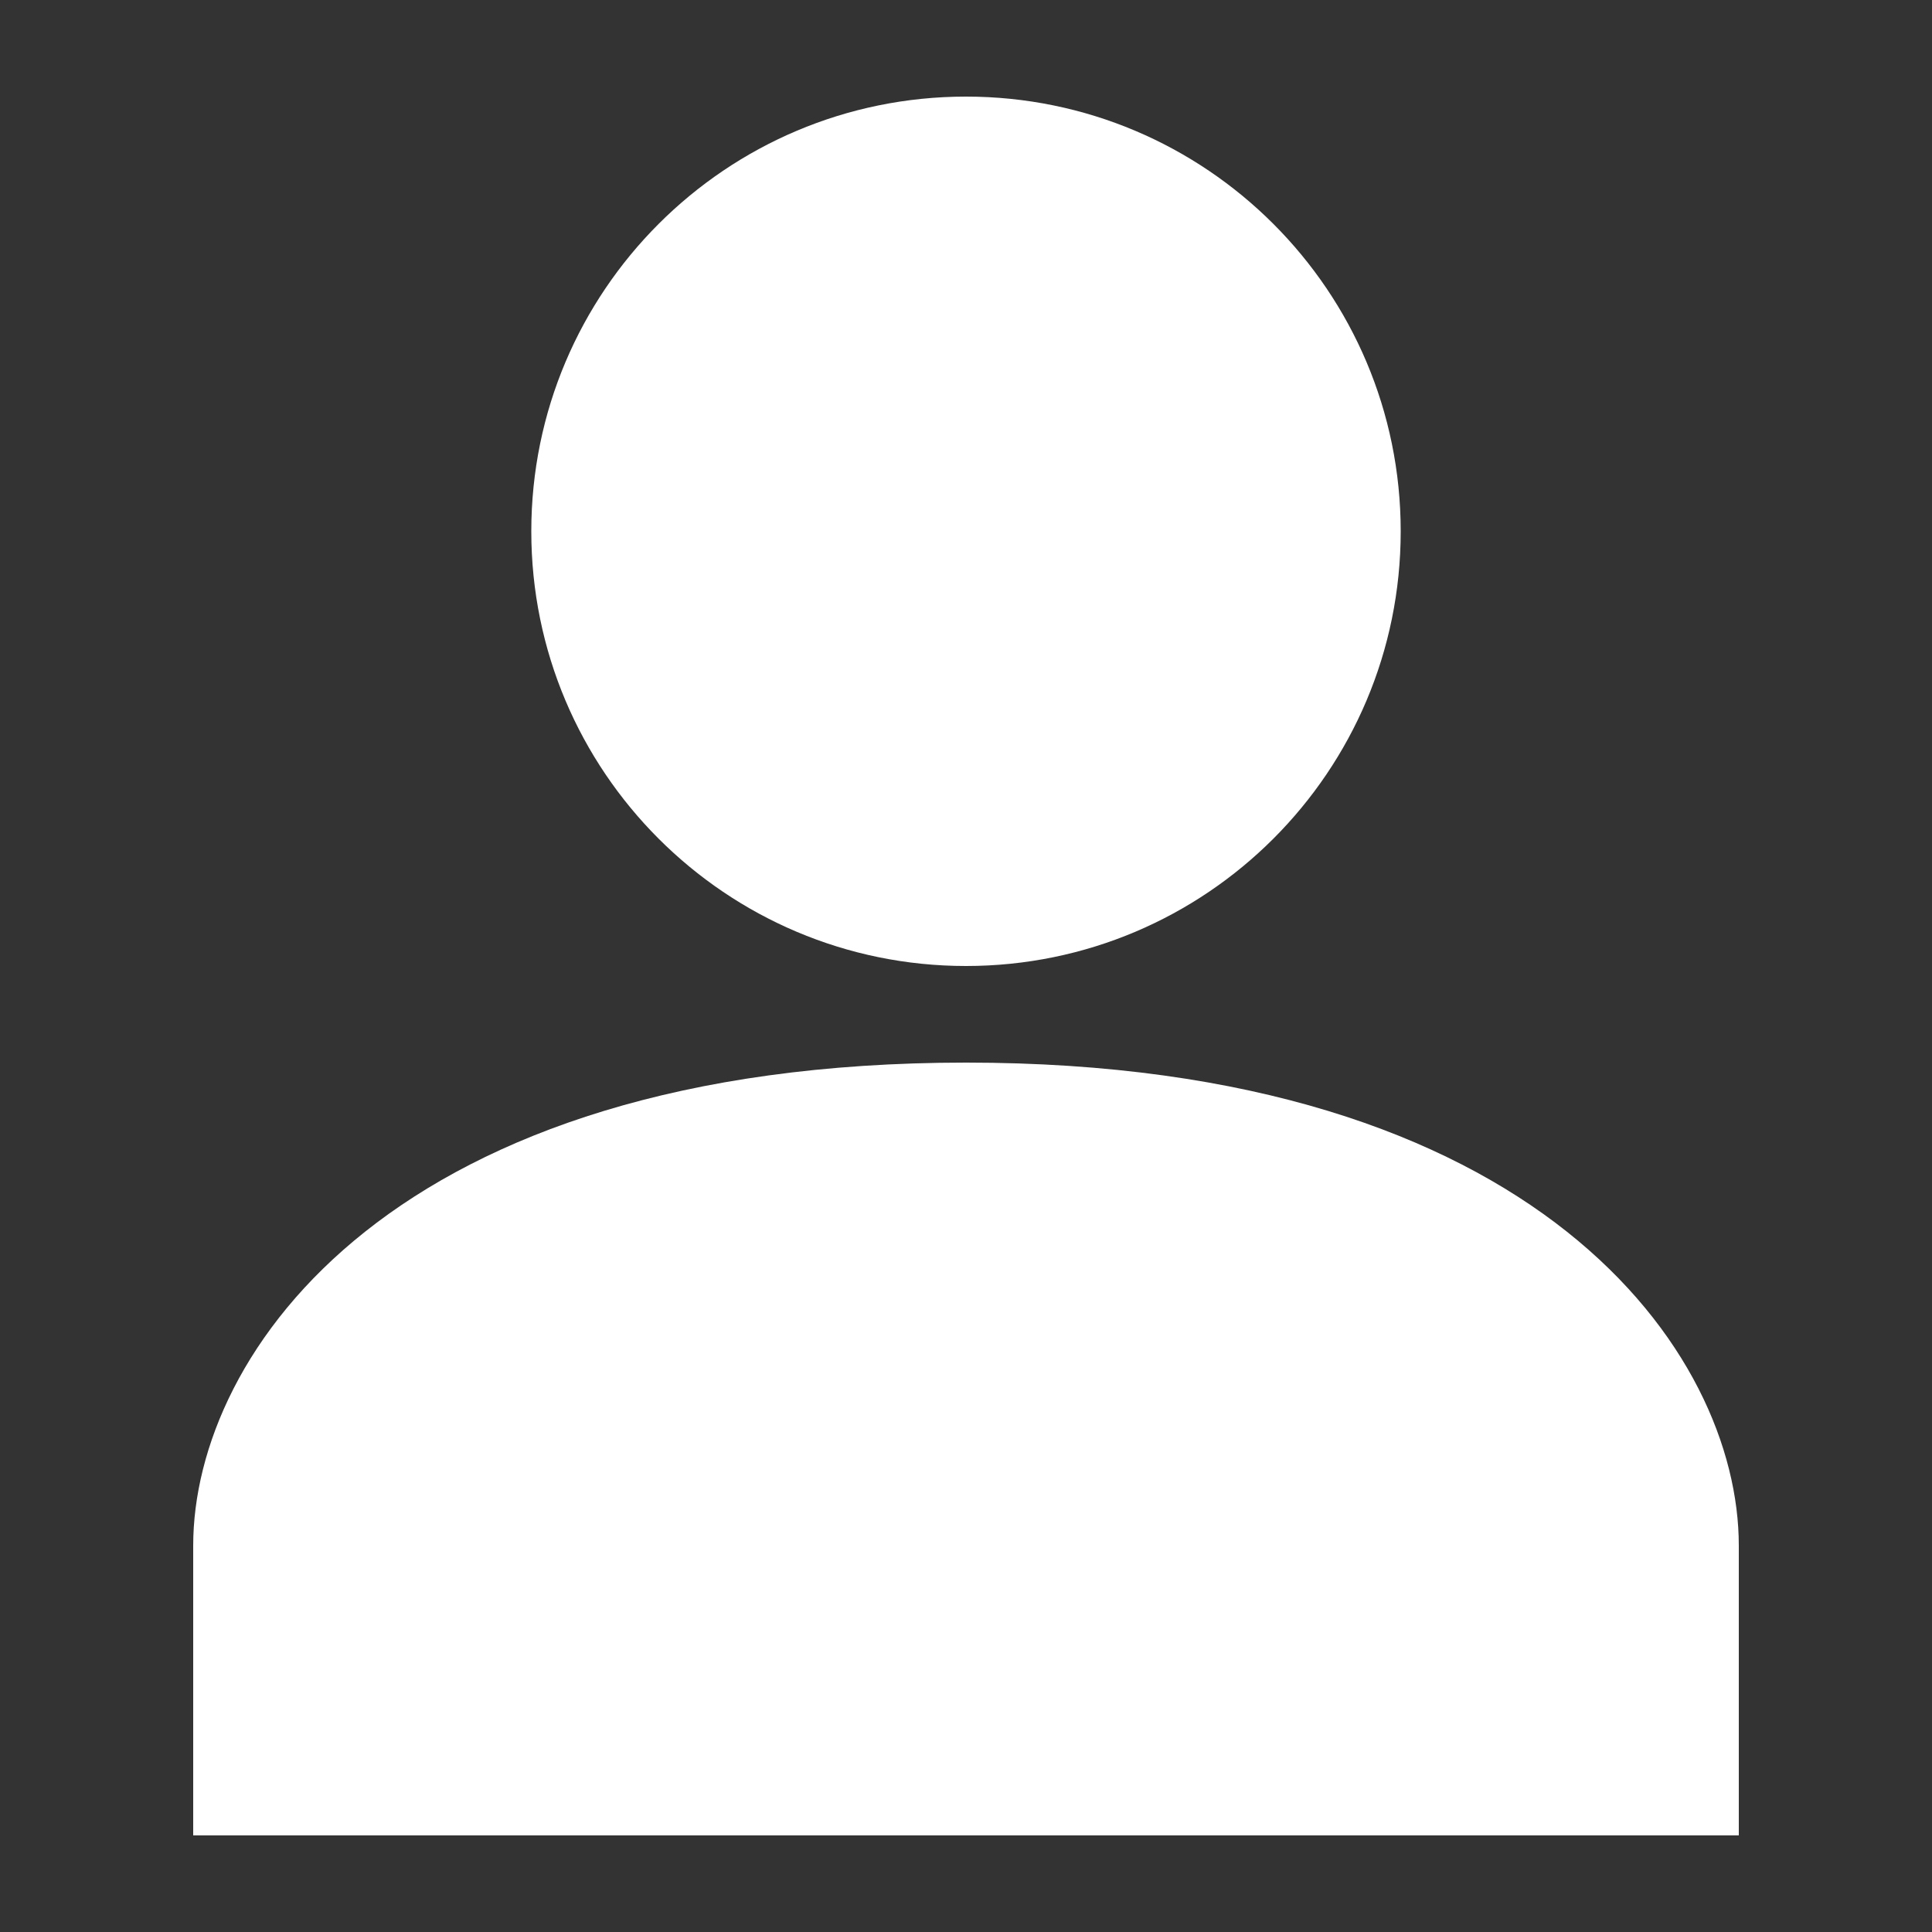
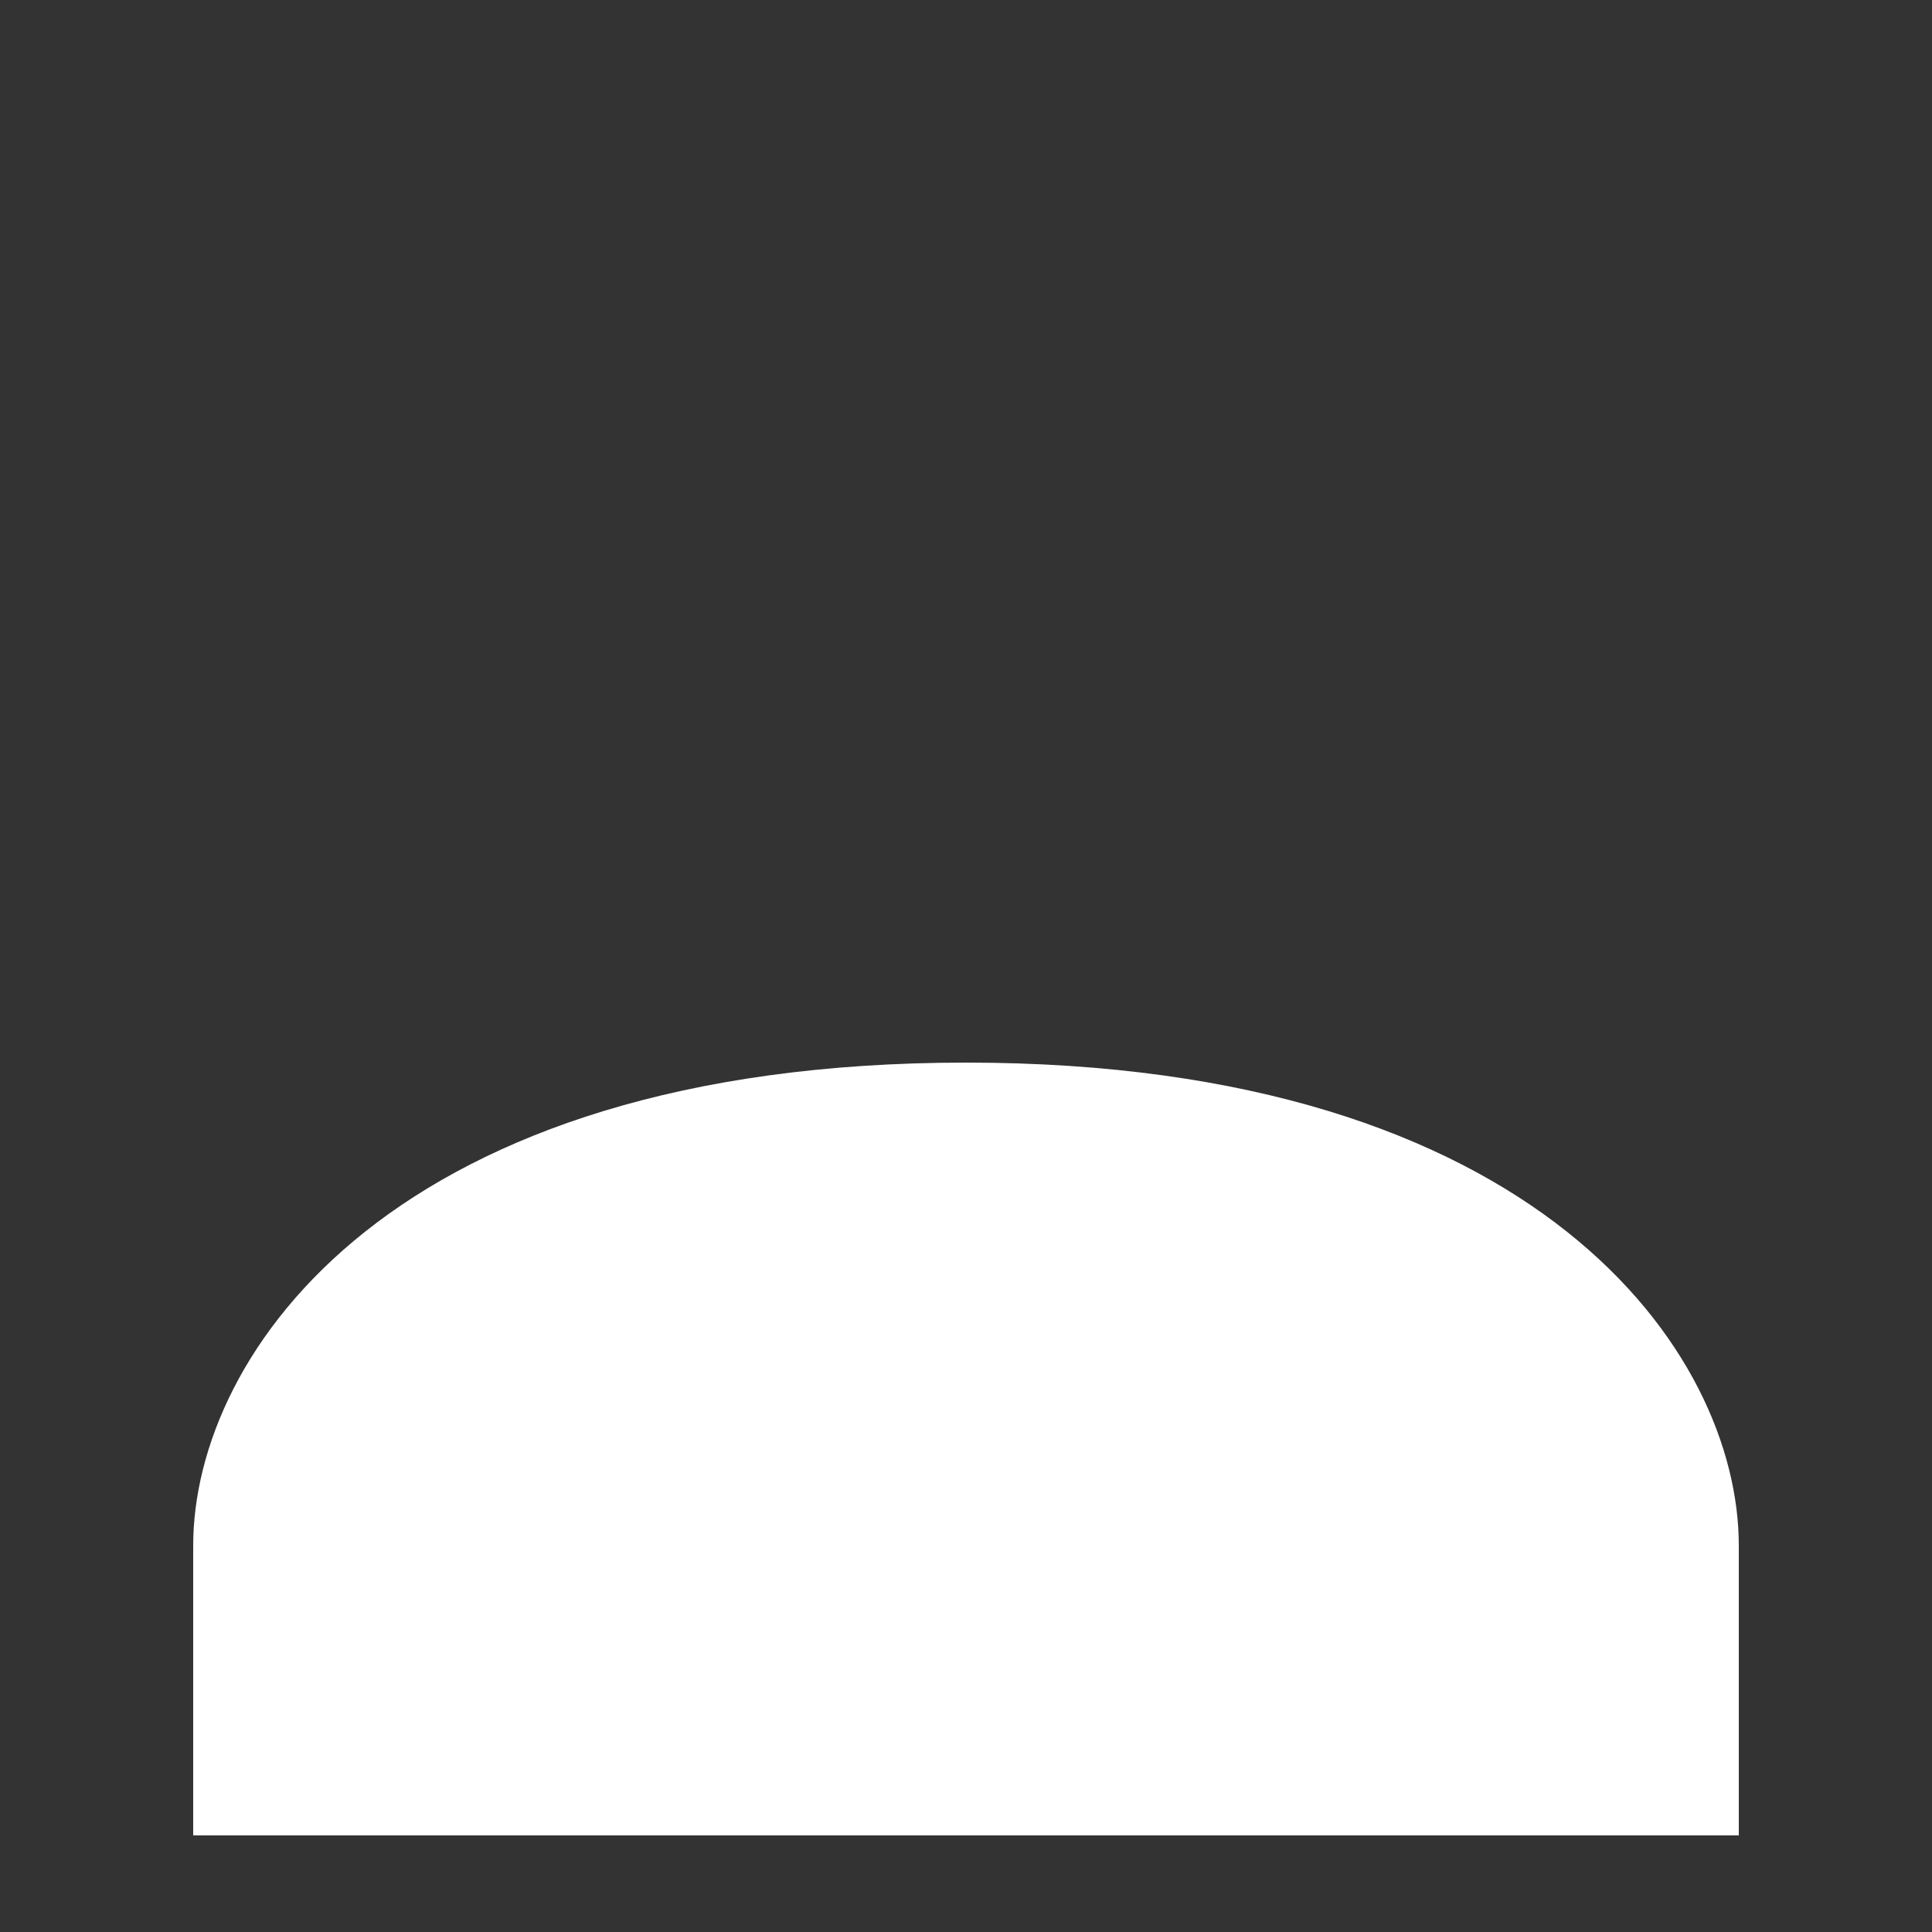
<svg xmlns="http://www.w3.org/2000/svg" width="49" height="49" viewBox="0 0 49 49" fill="none">
  <rect x="0" y="0" width="49" height="49" fill="#333333" stroke="none" />
  <path d="M24.5 26.95C9.996 26.95 4.9 34.3 4.9 39.2V46.55H44.1V39.2C44.1 34.3 39.004 26.95 24.5 26.95Z" fill="white" />
-   <path d="M24.5 24.5C30.589 24.5 35.525 19.564 35.525 13.475C35.525 7.386 30.589 2.45 24.5 2.45C18.411 2.45 13.475 7.386 13.475 13.475C13.475 19.564 18.411 24.5 24.5 24.5Z" fill="white" />
</svg>